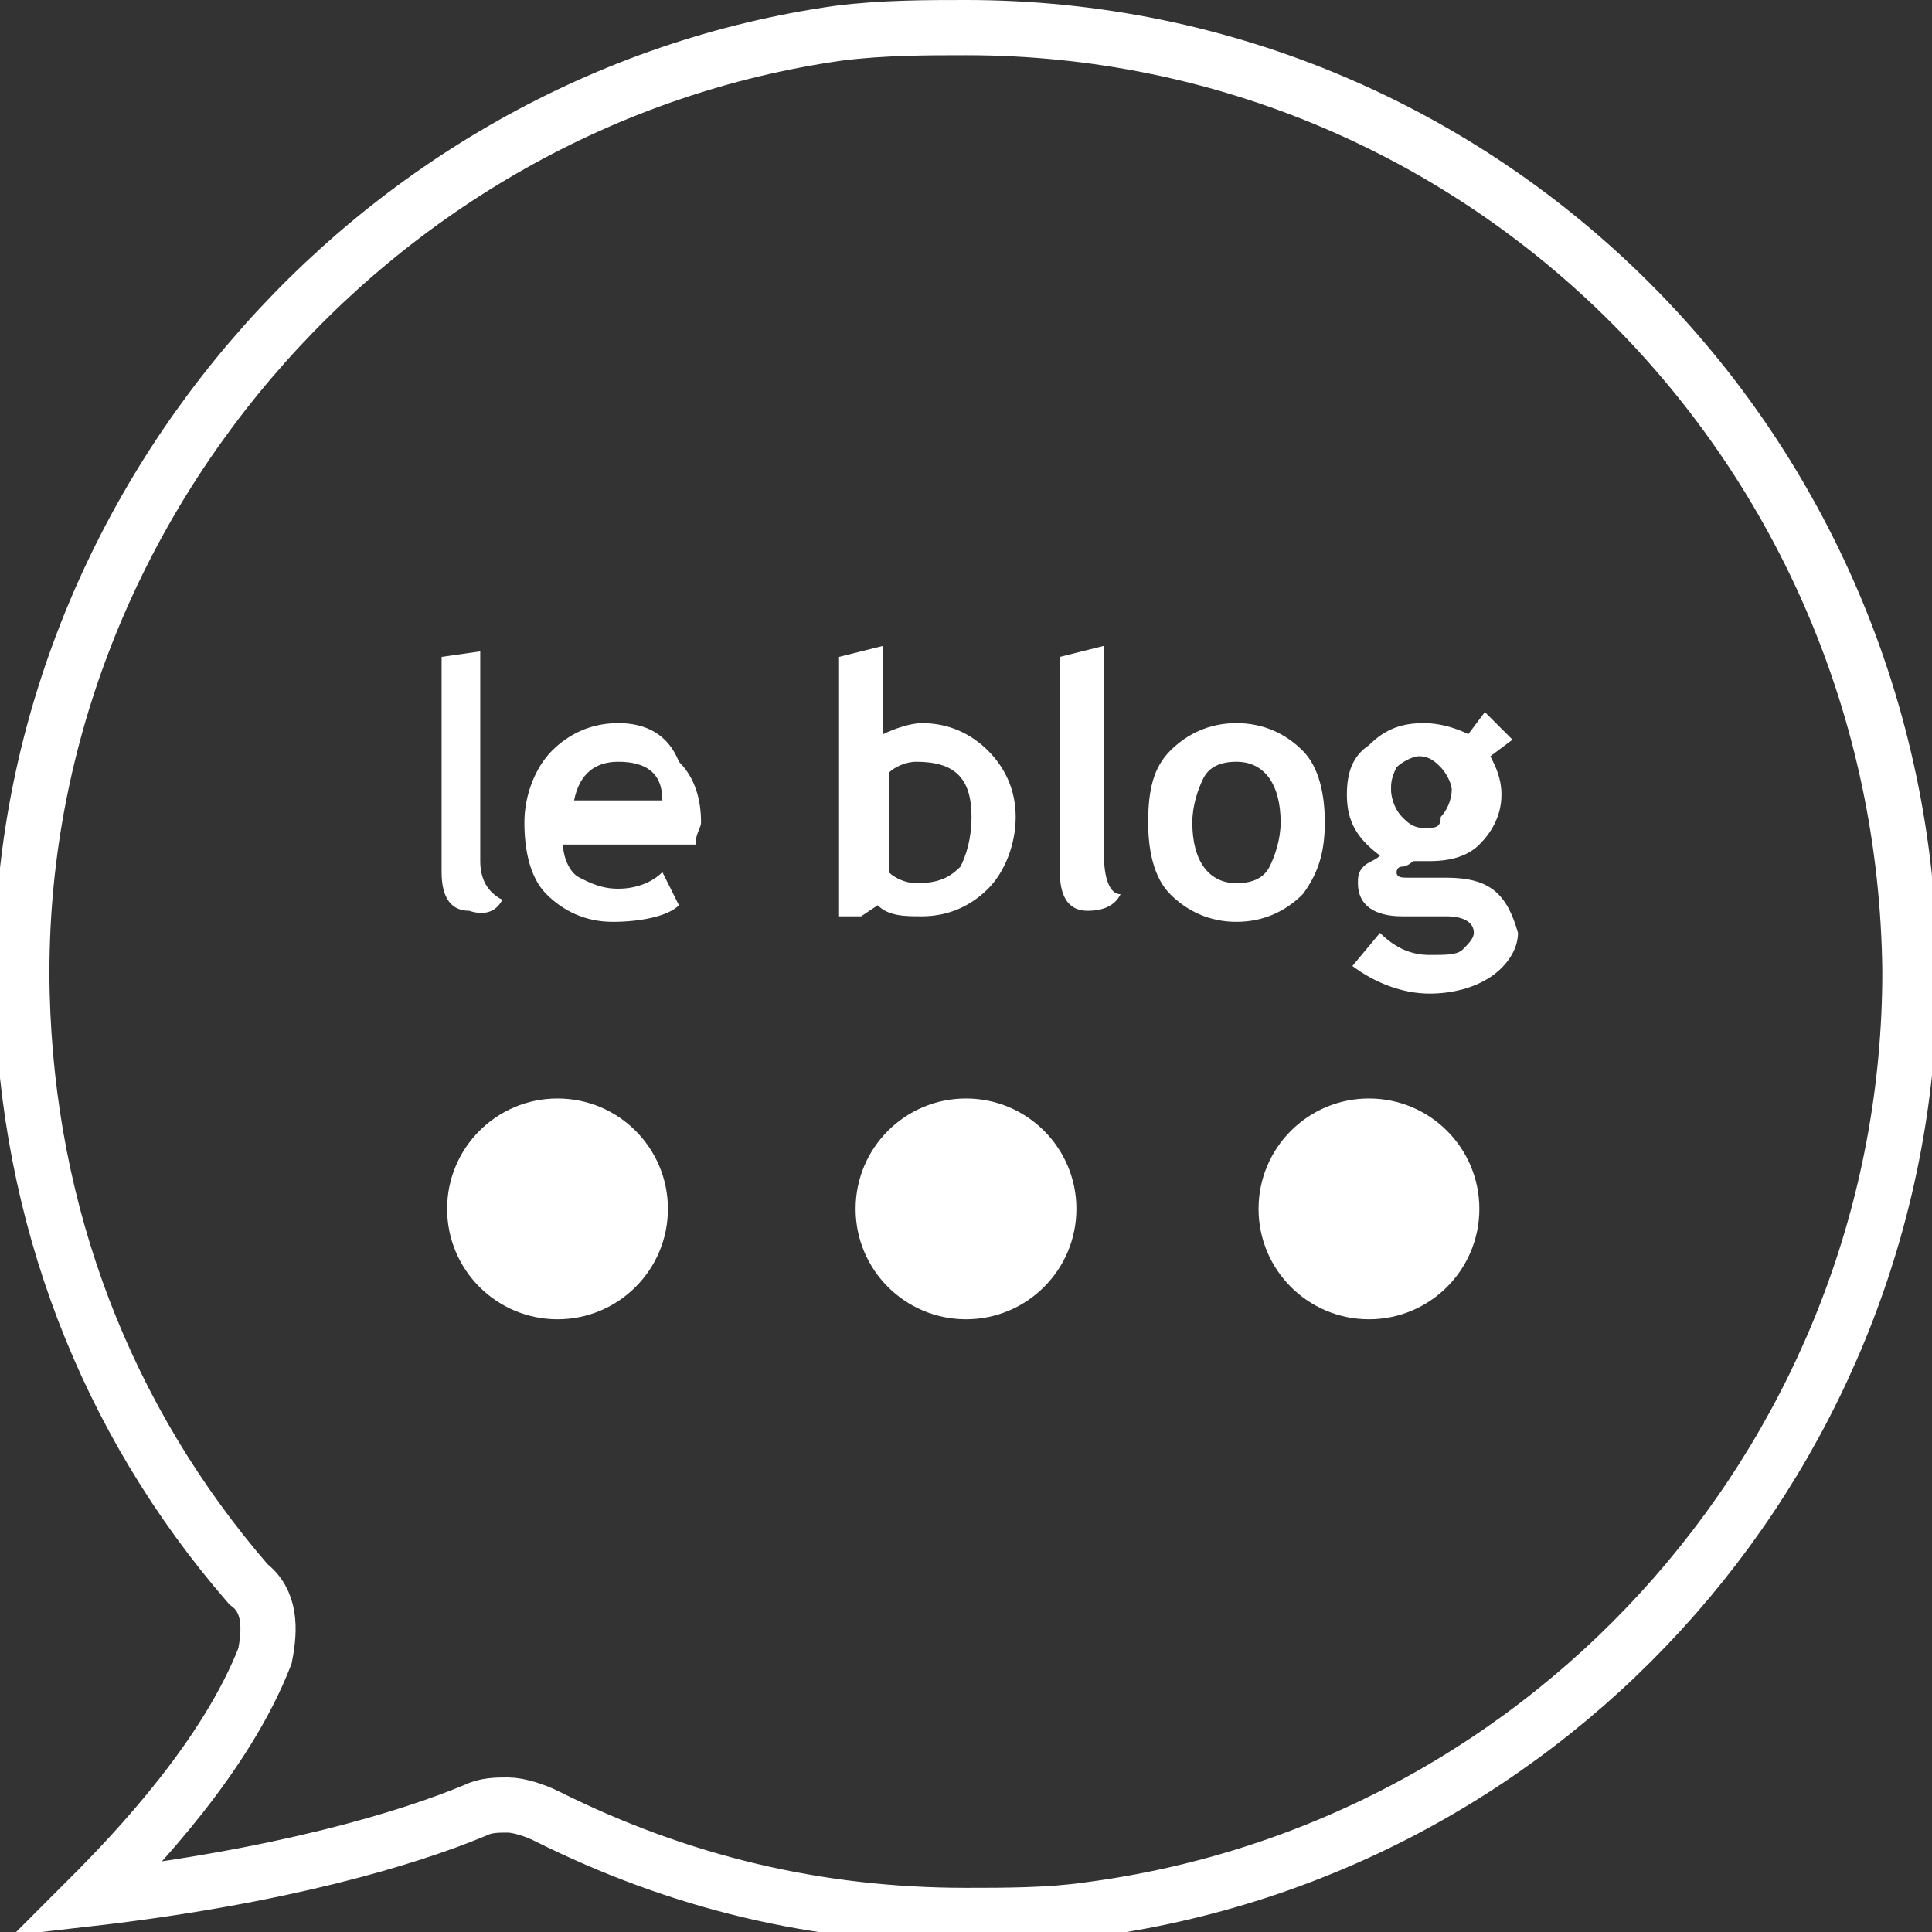
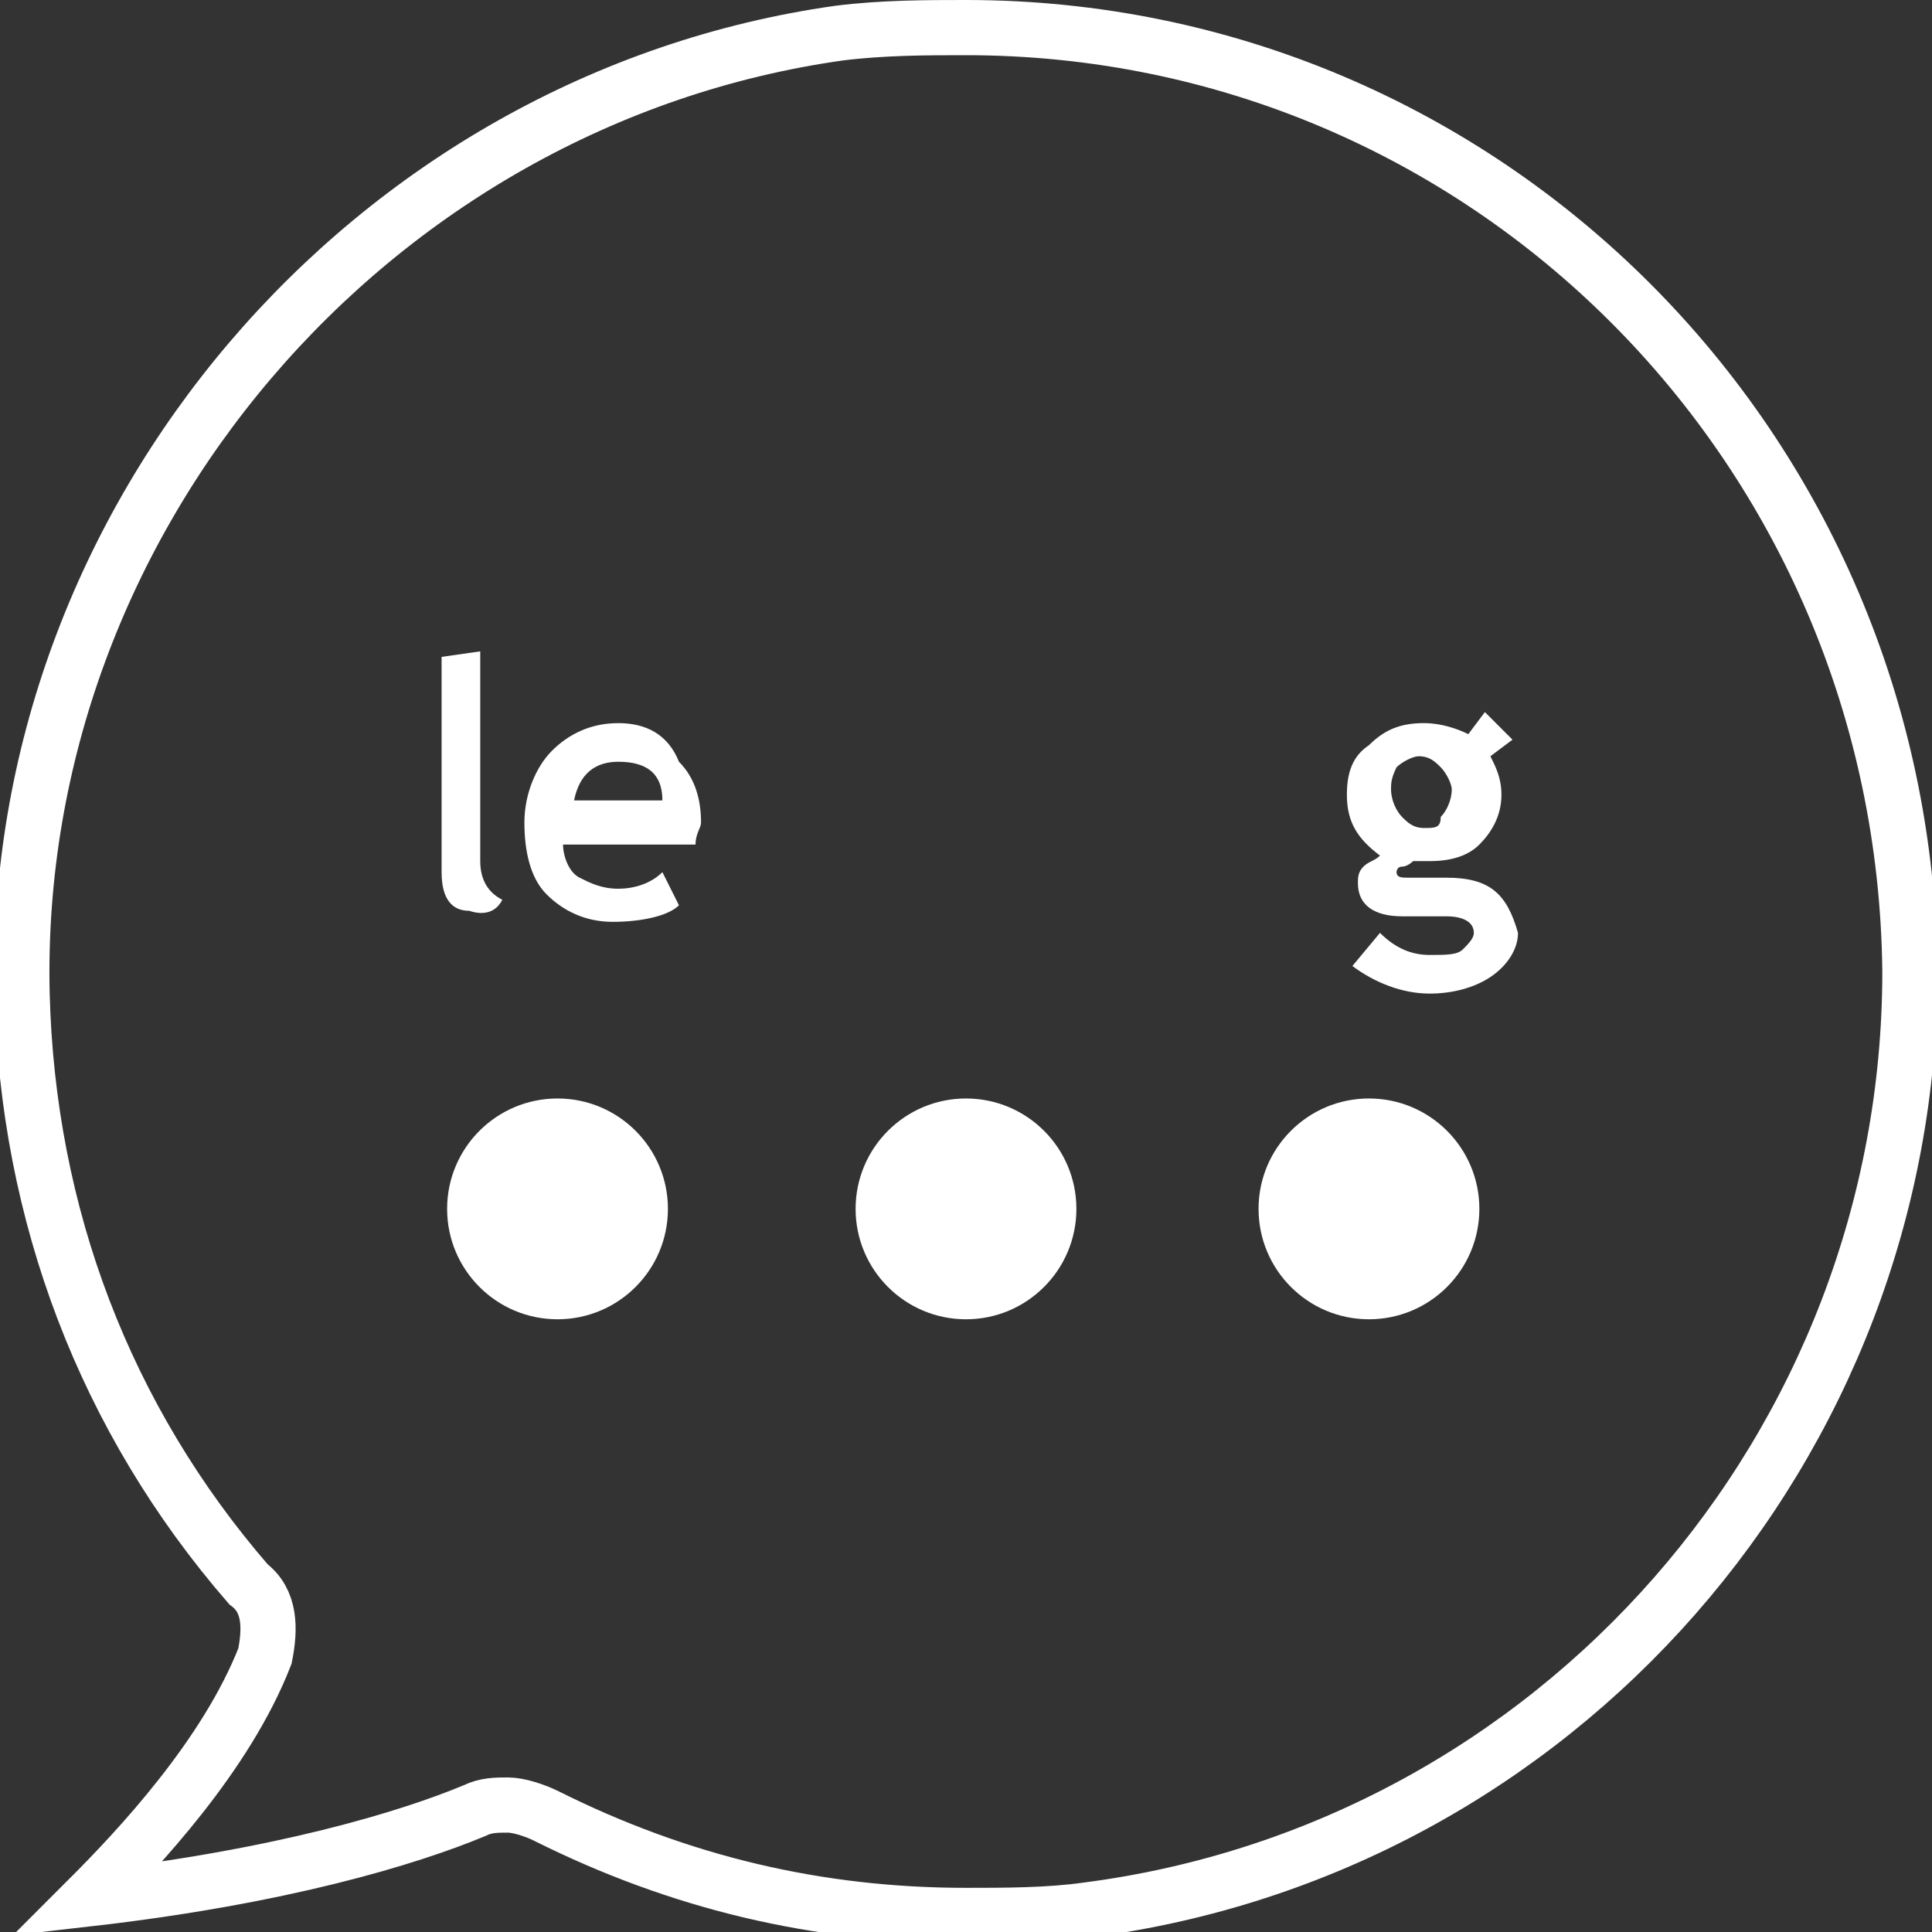
<svg xmlns="http://www.w3.org/2000/svg" version="1.1" id="Calque_1" x="0px" y="0px" viewBox="0 0 35 35" style="enable-background:new 0 0 35 35;" xml:space="preserve">
  <rect x="0" y="0" width="35" height="35" fill="#333333" stroke="none" />
  <style type="text/css">
	.st0{fill:#FFFFFF;}
	.st1{fill:none;stroke:#FFFFFF;stroke-miterlimit:10;}
</style>
  <g>
    <path class="st0" d="M11.2,13.1c-0.5,0-0.9,0.2-1.2,0.5c-0.3,0.3-0.5,0.8-0.5,1.3c0,0.5,0.1,1,0.4,1.3c0.3,0.3,0.7,0.5,1.2,0.5   c0.5,0,1-0.1,1.2-0.3l-0.3-0.6c-0.2,0.2-0.5,0.3-0.8,0.3c-0.3,0-0.5-0.1-0.7-0.2c-0.2-0.1-0.3-0.4-0.3-0.6h2.4   c0-0.2,0.1-0.3,0.1-0.4c0-0.4-0.1-0.8-0.4-1.1C12.1,13.3,11.7,13.1,11.2,13.1z M10.4,14.5c0.1-0.5,0.4-0.7,0.8-0.7   c0.5,0,0.8,0.2,0.8,0.7H10.4z" />
-     <path class="st0" d="M15.9,16.4c0.2,0.2,0.5,0.2,0.8,0.2c0.5,0,0.9-0.2,1.2-0.5c0.3-0.3,0.5-0.8,0.5-1.3c0-0.5-0.2-0.9-0.5-1.2   c-0.3-0.3-0.7-0.5-1.2-0.5c-0.2,0-0.5,0.1-0.7,0.2v-1.6l-0.8,0.2v4.7h0.4L15.9,16.4z M16.1,14c0.1-0.1,0.3-0.2,0.5-0.2   c0.7,0,1,0.3,1,1c0,0.4-0.1,0.7-0.2,0.9c-0.2,0.2-0.4,0.3-0.8,0.3c-0.2,0-0.4-0.1-0.5-0.2V14z" />
    <circle class="st0" cx="10.1" cy="21.9" r="2" />
    <circle class="st0" cx="17.5" cy="21.9" r="2" />
    <path class="st0" d="M9.1,16.3c-0.2-0.1-0.4-0.3-0.4-0.7v-3.8L8,11.9v3.9c0,0.5,0.2,0.7,0.5,0.7C8.8,16.6,9,16.5,9.1,16.3z" />
-     <path class="st0" d="M24,14.9c0-0.5-0.1-1-0.4-1.3c-0.3-0.3-0.7-0.5-1.2-0.5c-0.5,0-0.9,0.2-1.2,0.5c-0.3,0.3-0.4,0.7-0.4,1.3   c0,0.5,0.1,1,0.4,1.3c0.3,0.3,0.7,0.5,1.2,0.5c0.5,0,0.9-0.2,1.2-0.5C23.9,15.8,24,15.4,24,14.9z M23,15.7   c-0.1,0.2-0.3,0.3-0.6,0.3c-0.5,0-0.8-0.4-0.8-1.1c0-0.3,0.1-0.6,0.2-0.8c0.1-0.2,0.3-0.3,0.6-0.3c0.5,0,0.8,0.4,0.8,1.1   C23.2,15.2,23.1,15.5,23,15.7z" />
    <circle class="st0" cx="24.8" cy="21.9" r="2" />
-     <path class="st0" d="M20,15.5v-3.8l-0.8,0.2v3.9c0,0.5,0.2,0.7,0.5,0.7c0.3,0,0.5-0.1,0.6-0.3C20.1,16.2,20,15.9,20,15.5z" />
    <path class="st0" d="M26.2,15.9c-0.1,0-0.2,0-0.4,0c-0.2,0-0.3,0-0.3,0c-0.1,0-0.2,0-0.2-0.1c0,0,0-0.1,0.1-0.1   c0.1,0,0.2-0.1,0.2-0.1l0.1,0c0.1,0,0.2,0,0.2,0c0.4,0,0.7-0.1,0.9-0.3c0.2-0.2,0.4-0.5,0.4-0.9c0-0.3-0.1-0.5-0.2-0.7l0.4-0.3   l-0.5-0.5l-0.3,0.4c-0.2-0.1-0.5-0.2-0.8-0.2c-0.4,0-0.7,0.1-1,0.4c-0.3,0.2-0.4,0.5-0.4,0.9c0,0.5,0.2,0.8,0.6,1.1   c-0.1,0.1-0.2,0.1-0.3,0.2c-0.1,0.1-0.1,0.2-0.1,0.3c0,0.4,0.3,0.6,0.8,0.6c0.1,0,0.2,0,0.4,0c0.2,0,0.3,0,0.4,0   c0.3,0,0.5,0.1,0.5,0.3c0,0.1-0.1,0.2-0.2,0.3c-0.1,0.1-0.3,0.1-0.6,0.1c-0.3,0-0.6-0.1-0.9-0.4l-0.5,0.6c0.4,0.3,0.9,0.5,1.4,0.5   c0.4,0,0.8-0.1,1.1-0.3c0.3-0.2,0.5-0.5,0.5-0.8C27.3,16.2,27,15.9,26.2,15.9z M25.3,13.9c0.1-0.1,0.3-0.2,0.4-0.2   c0.2,0,0.3,0.1,0.4,0.2c0.1,0.1,0.2,0.3,0.2,0.4c0,0.2-0.1,0.4-0.2,0.5C26.1,15,26,15,25.8,15c-0.2,0-0.3-0.1-0.4-0.2   c-0.1-0.1-0.2-0.3-0.2-0.5C25.2,14.2,25.2,14.1,25.3,13.9z" />
  </g>
  <path class="st1" d="M17.5,0.5c-0.7,0-1.5,0-2.3,0.1C6.7,1.8,0.2,9.4,0.4,18c0.1,4,1.5,7.7,4.1,10.7C4.9,29,4.9,29.5,4.8,30  c-0.7,1.8-2.3,3.5-3.2,4.4c3.5-0.4,5.8-1.1,7-1.6c0.2-0.1,0.4-0.1,0.6-0.1c0.2,0,0.5,0.1,0.7,0.2c2.4,1.2,4.9,1.8,7.6,1.8  c0.7,0,1.5,0,2.2-0.1c8.5-1.1,14.9-8.4,14.9-17C34.5,8.1,26.9,0.5,17.5,0.5z" />
</svg>